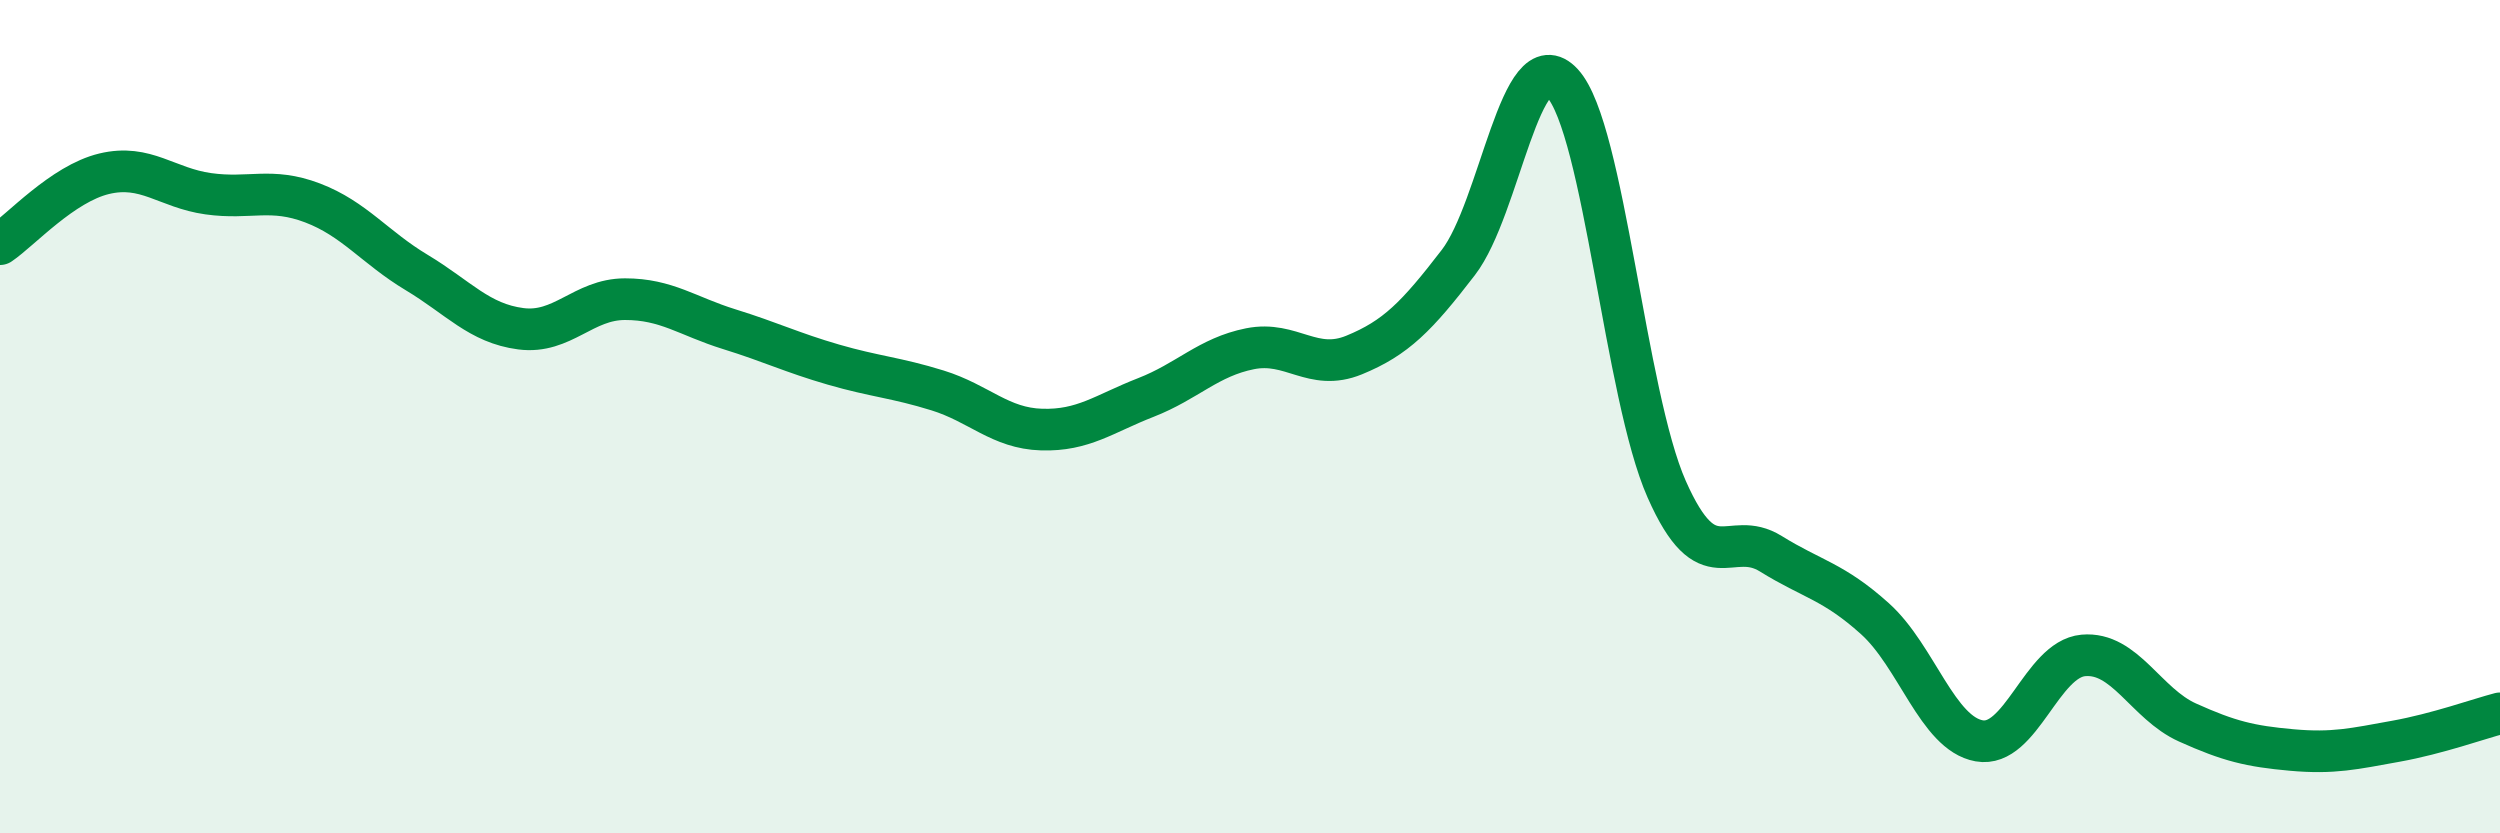
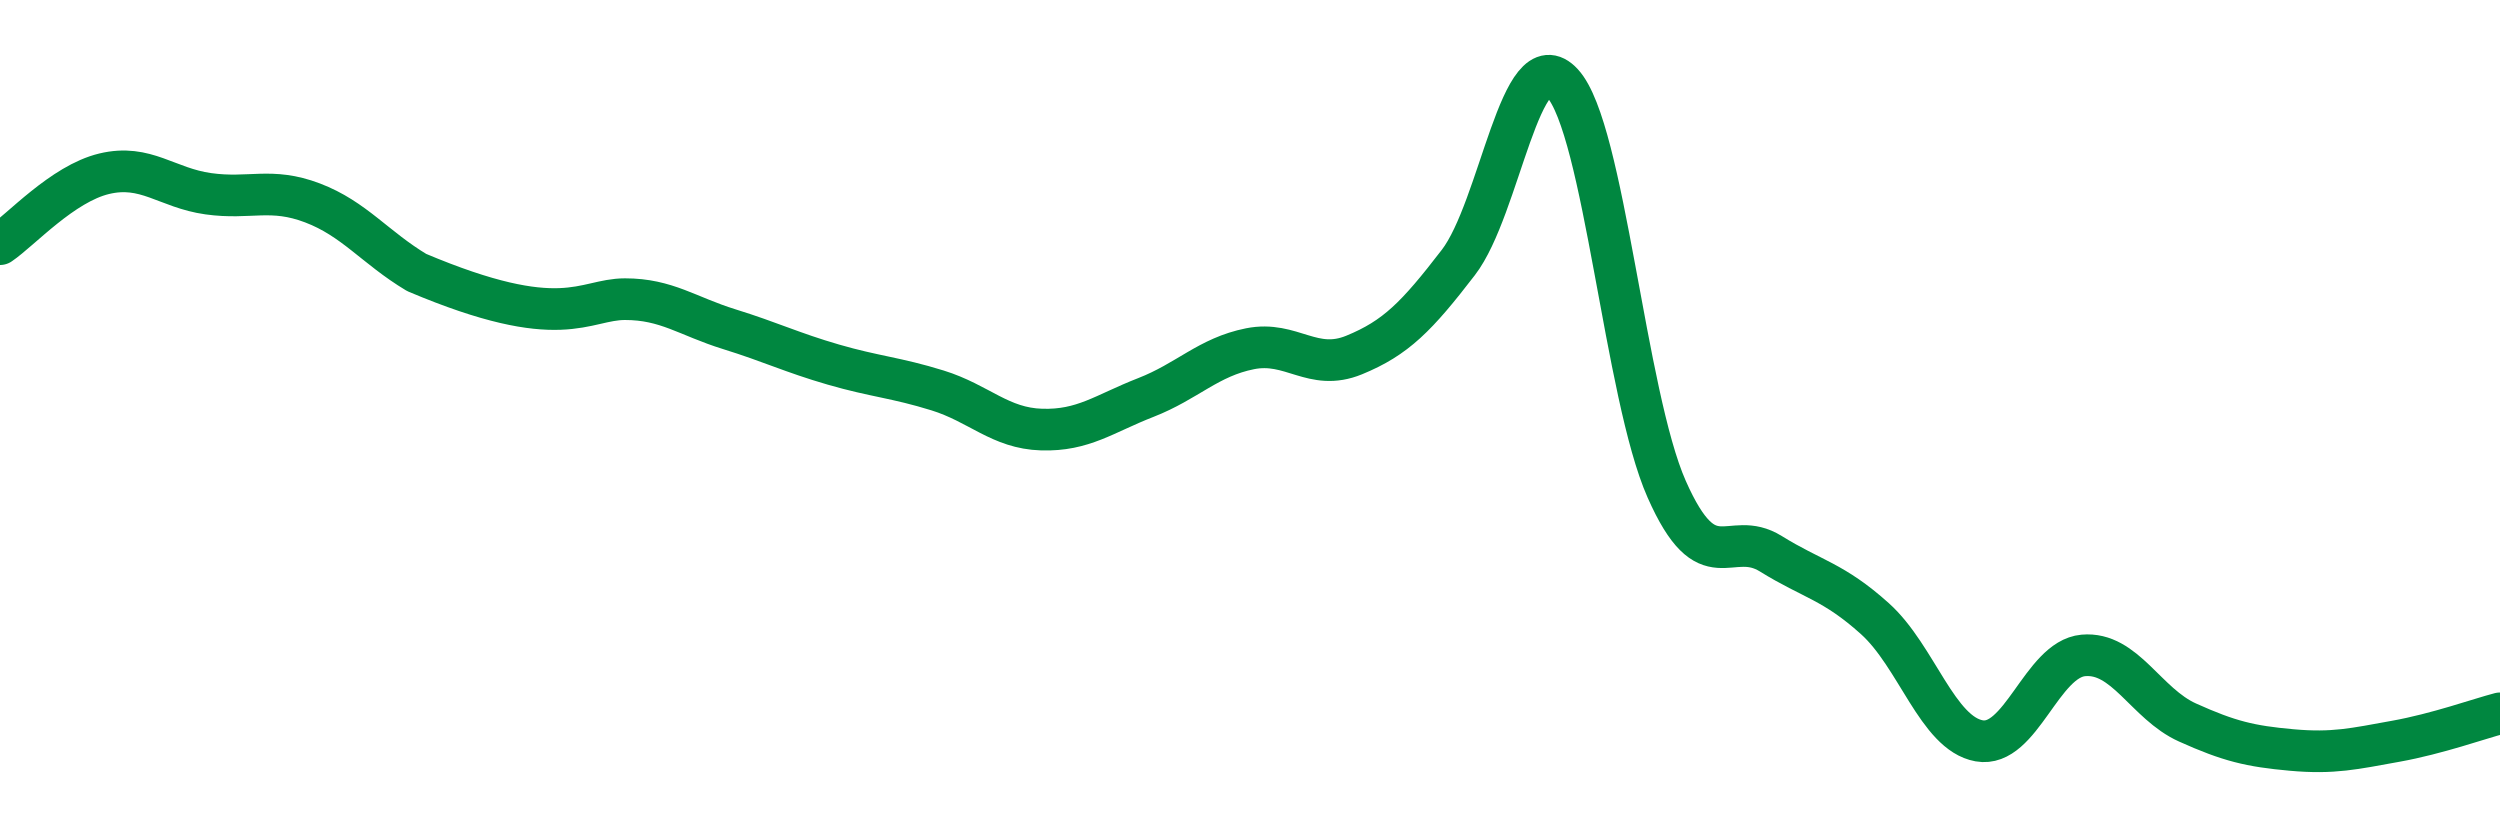
<svg xmlns="http://www.w3.org/2000/svg" width="60" height="20" viewBox="0 0 60 20">
-   <path d="M 0,5.86 C 0.5,5.52 1.5,4.41 2.5,4.17 C 3.5,3.93 4,4.51 5,4.65 C 6,4.79 6.5,4.49 7.5,4.87 C 8.5,5.25 9,5.94 10,6.54 C 11,7.14 11.5,7.76 12.5,7.89 C 13.5,8.02 14,7.18 15,7.18 C 16,7.18 16.5,7.59 17.5,7.9 C 18.5,8.21 19,8.46 20,8.75 C 21,9.04 21.5,9.06 22.5,9.37 C 23.5,9.68 24,10.28 25,10.31 C 26,10.34 26.5,9.93 27.5,9.54 C 28.5,9.15 29,8.57 30,8.37 C 31,8.17 31.5,8.93 32.5,8.52 C 33.5,8.11 34,7.6 35,6.3 C 36,5 36.5,0.91 37.5,2 C 38.5,3.09 39,9.48 40,11.74 C 41,14 41.5,12.67 42.5,13.29 C 43.5,13.91 44,13.95 45,14.85 C 46,15.75 46.5,17.6 47.5,17.78 C 48.5,17.96 49,15.82 50,15.73 C 51,15.64 51.5,16.89 52.5,17.34 C 53.5,17.79 54,17.91 55,18 C 56,18.09 56.5,17.97 57.5,17.79 C 58.5,17.61 59.5,17.25 60,17.12L60 20L0 20Z" fill="#008740" opacity="0.1" stroke-linecap="round" stroke-linejoin="round" />
-   <path d="M 0,5.86 C 0.5,5.52 1.5,4.41 2.5,4.17 C 3.5,3.93 4,4.51 5,4.65 C 6,4.79 6.5,4.49 7.5,4.87 C 8.5,5.25 9,5.94 10,6.54 C 11,7.14 11.5,7.76 12.5,7.89 C 13.5,8.02 14,7.18 15,7.18 C 16,7.18 16.5,7.59 17.5,7.9 C 18.5,8.21 19,8.46 20,8.75 C 21,9.04 21.5,9.06 22.5,9.37 C 23.5,9.68 24,10.28 25,10.31 C 26,10.34 26.5,9.93 27.5,9.54 C 28.5,9.15 29,8.57 30,8.37 C 31,8.17 31.5,8.93 32.5,8.52 C 33.5,8.11 34,7.6 35,6.3 C 36,5 36.5,0.91 37.5,2 C 38.5,3.09 39,9.48 40,11.74 C 41,14 41.5,12.67 42.5,13.29 C 43.5,13.91 44,13.95 45,14.85 C 46,15.75 46.5,17.6 47.5,17.78 C 48.5,17.96 49,15.82 50,15.73 C 51,15.64 51.5,16.89 52.5,17.34 C 53.5,17.79 54,17.91 55,18 C 56,18.09 56.5,17.97 57.5,17.79 C 58.5,17.61 59.5,17.25 60,17.12" stroke="#008740" stroke-width="1" fill="none" stroke-linecap="round" stroke-linejoin="round" />
+   <path d="M 0,5.86 C 0.5,5.52 1.5,4.41 2.5,4.17 C 3.5,3.93 4,4.51 5,4.65 C 6,4.79 6.5,4.49 7.5,4.87 C 8.5,5.25 9,5.94 10,6.54 C 13.5,8.02 14,7.18 15,7.18 C 16,7.18 16.5,7.59 17.5,7.9 C 18.5,8.21 19,8.46 20,8.75 C 21,9.04 21.5,9.06 22.5,9.37 C 23.5,9.68 24,10.28 25,10.31 C 26,10.34 26.5,9.93 27.5,9.54 C 28.5,9.15 29,8.57 30,8.37 C 31,8.17 31.5,8.93 32.5,8.52 C 33.5,8.11 34,7.6 35,6.3 C 36,5 36.5,0.91 37.5,2 C 38.5,3.09 39,9.48 40,11.74 C 41,14 41.5,12.67 42.5,13.29 C 43.5,13.91 44,13.95 45,14.85 C 46,15.75 46.5,17.6 47.5,17.78 C 48.5,17.96 49,15.82 50,15.73 C 51,15.64 51.5,16.89 52.5,17.34 C 53.5,17.79 54,17.91 55,18 C 56,18.09 56.5,17.97 57.5,17.79 C 58.5,17.61 59.5,17.25 60,17.12" stroke="#008740" stroke-width="1" fill="none" stroke-linecap="round" stroke-linejoin="round" />
</svg>